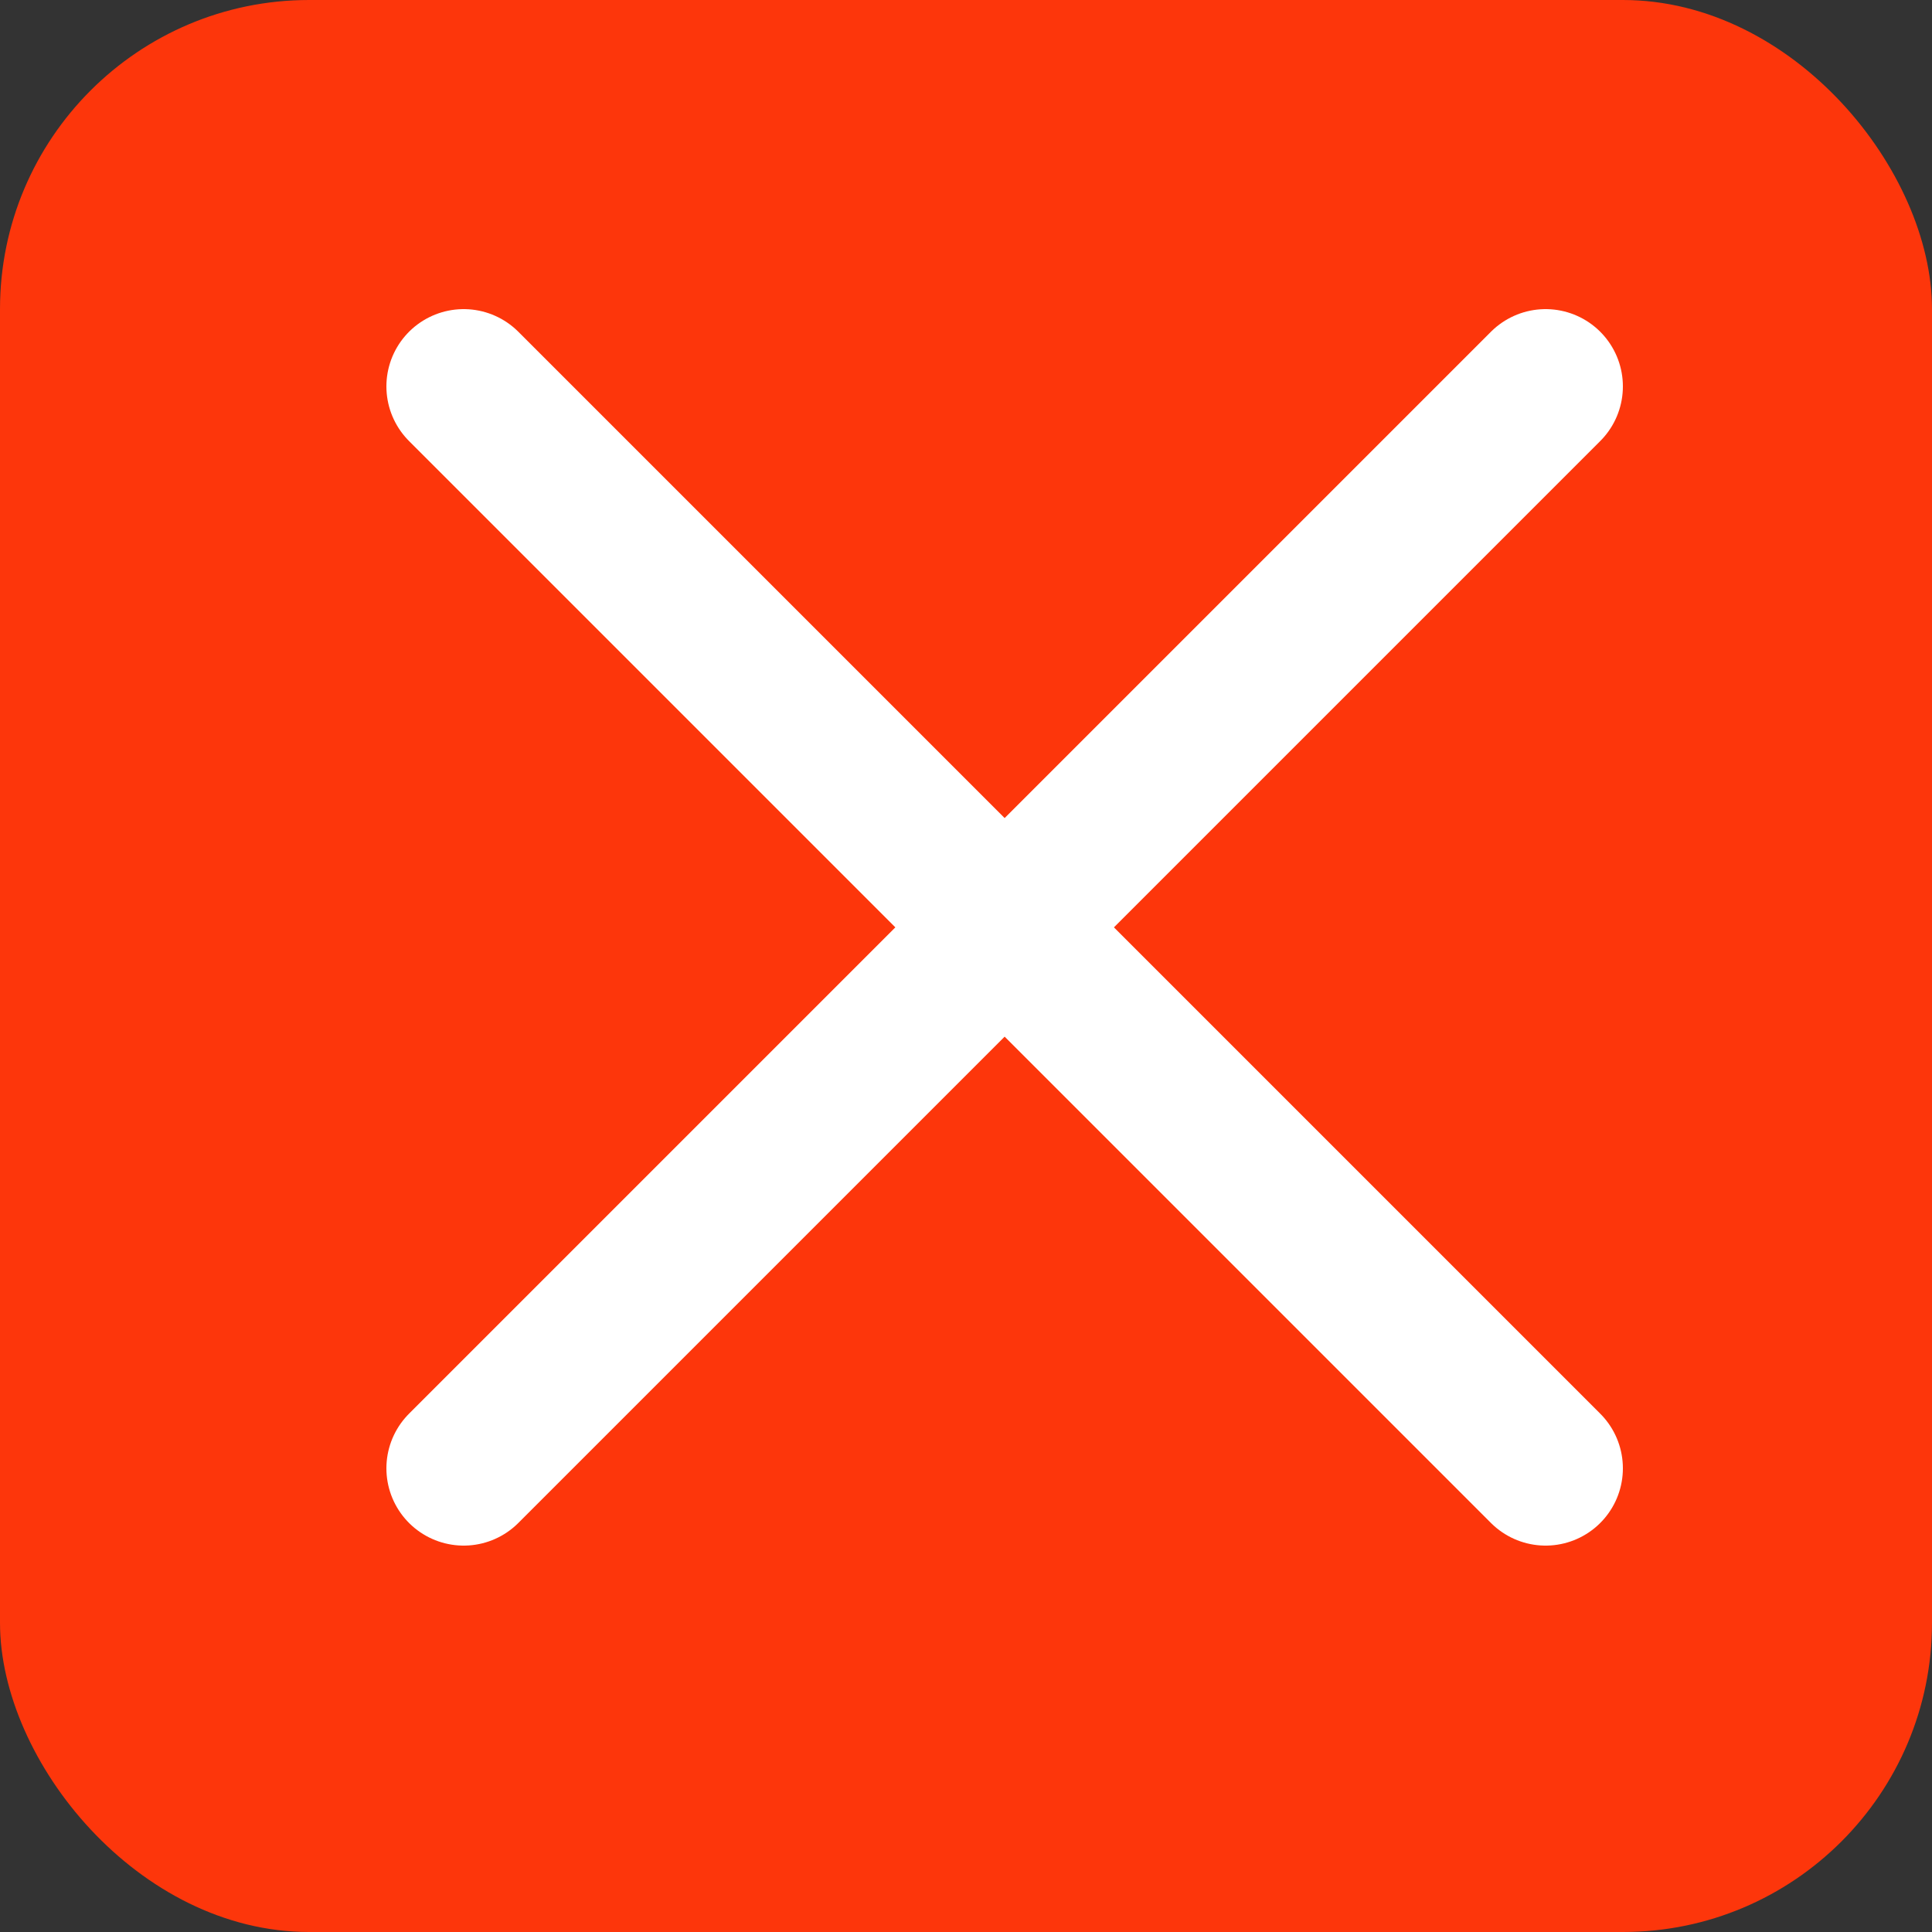
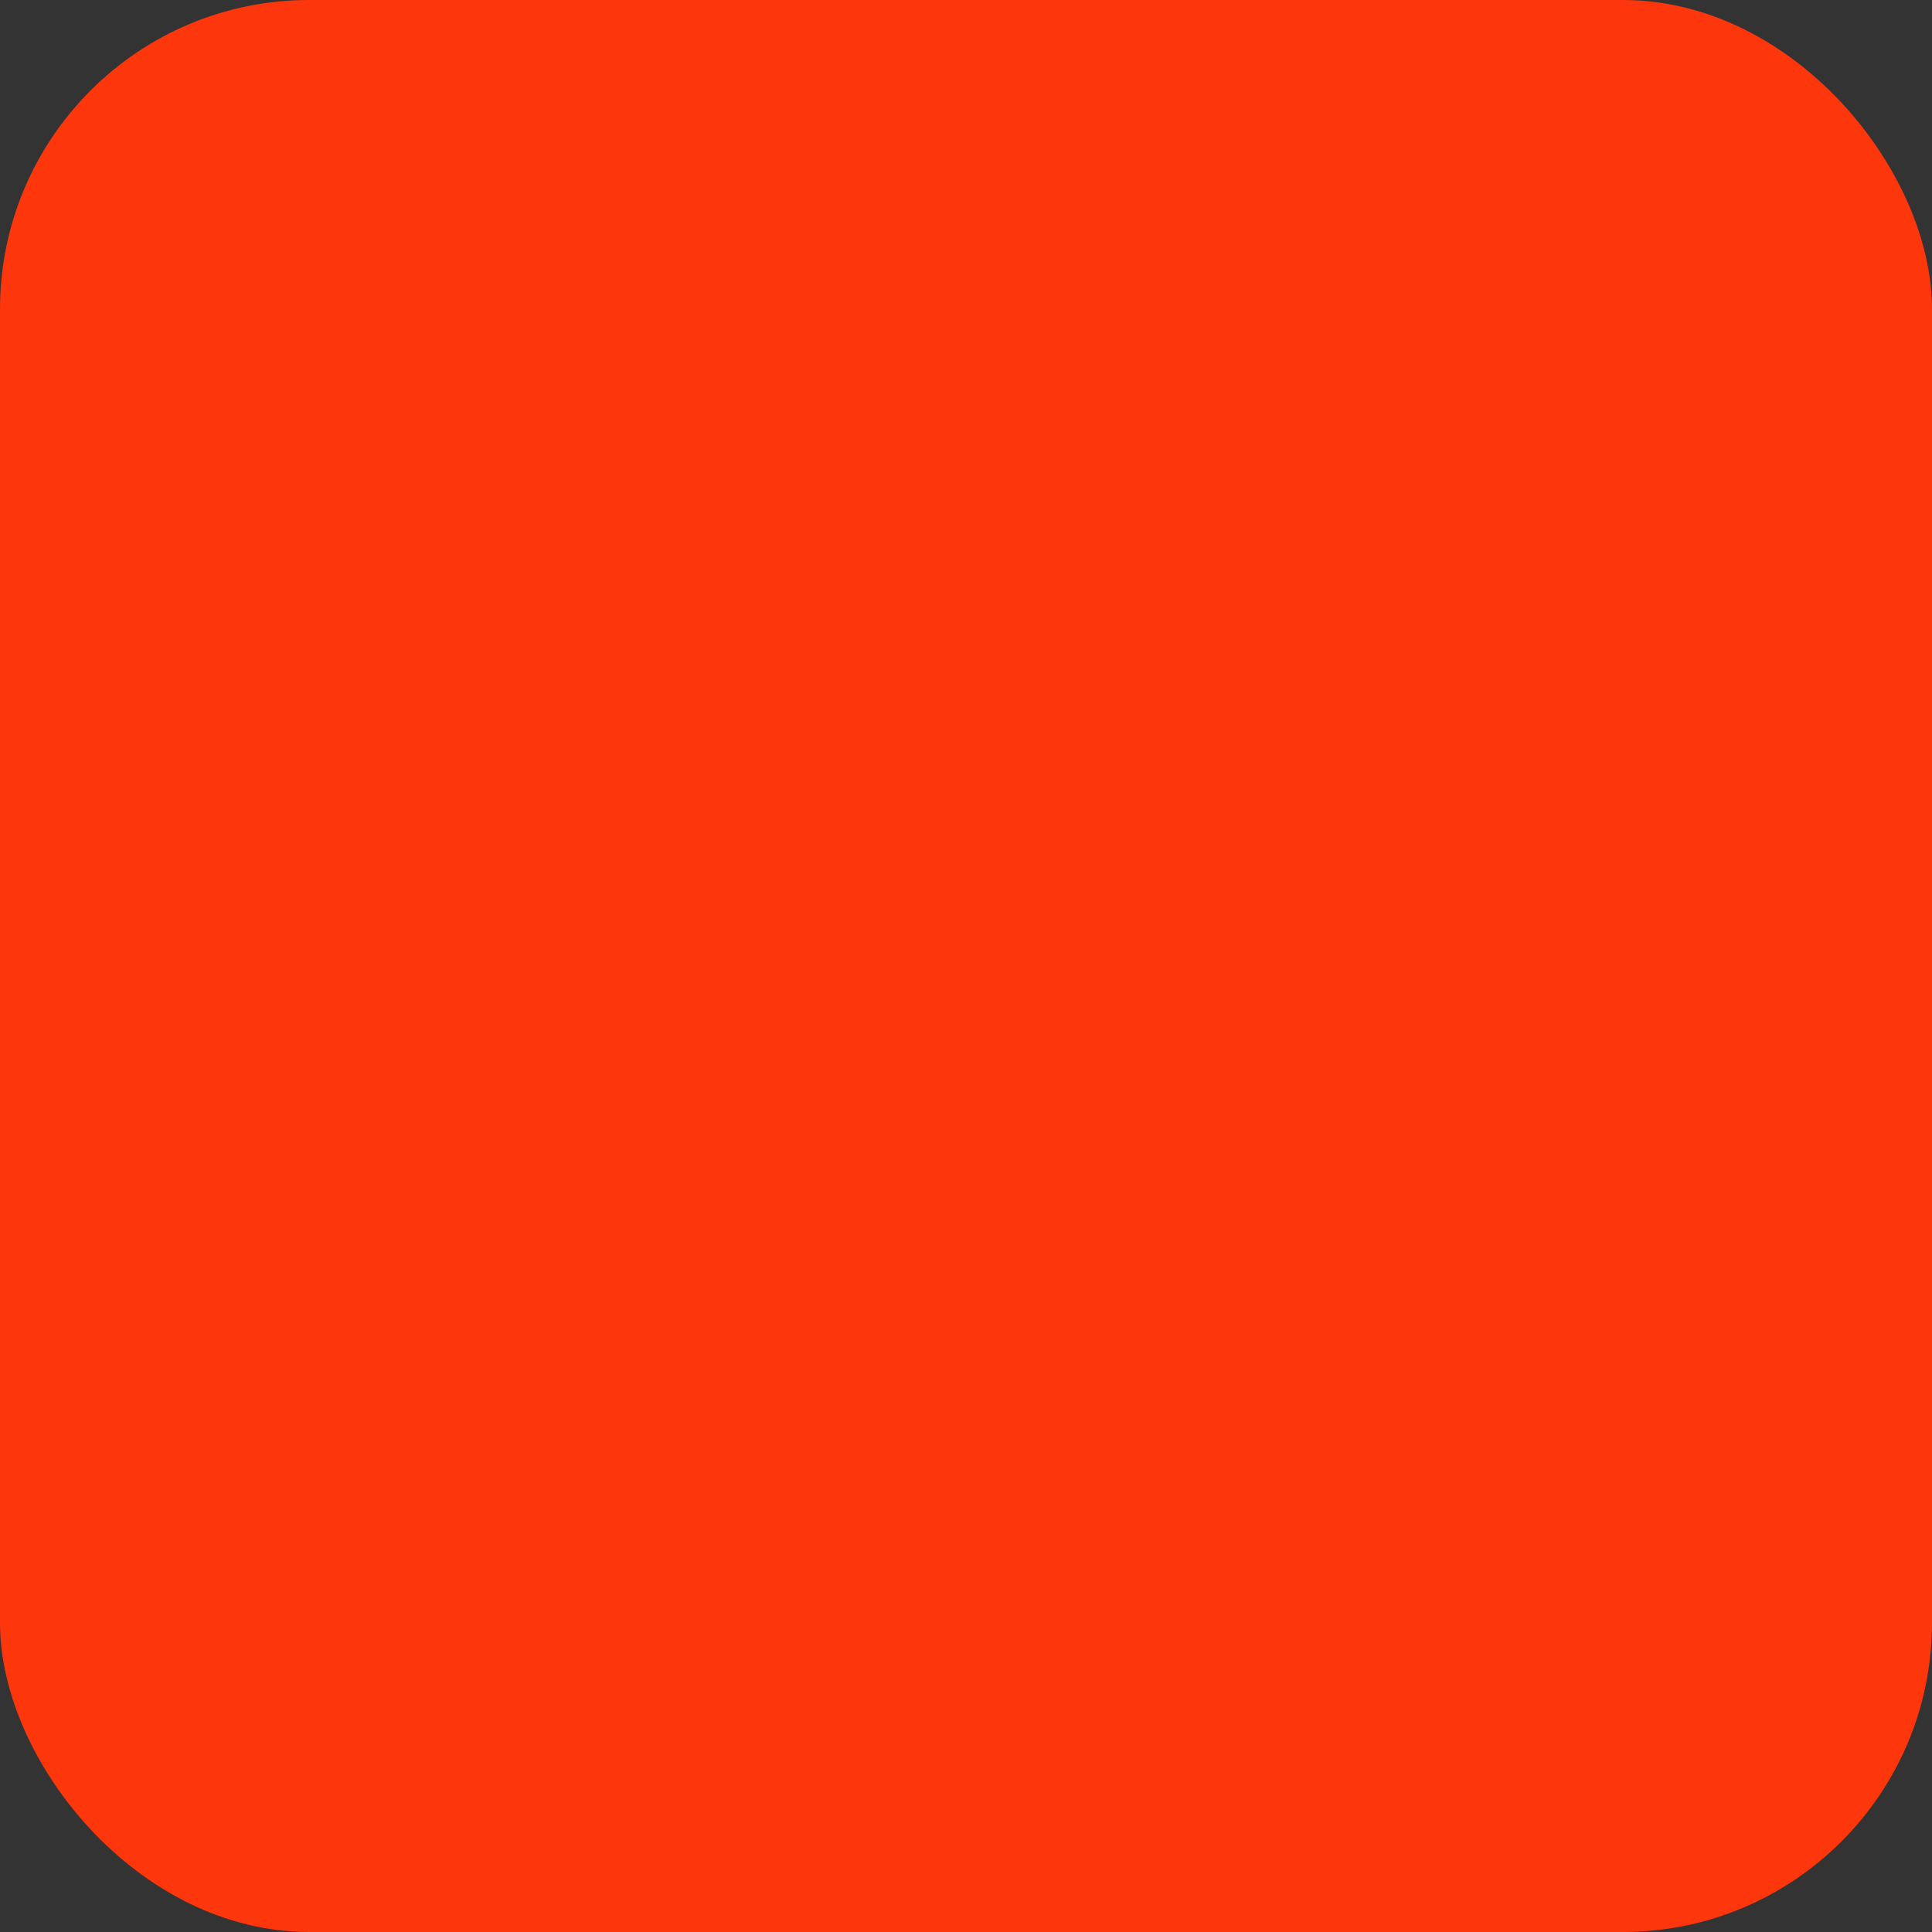
<svg xmlns="http://www.w3.org/2000/svg" width="25" height="25" viewBox="0 0 25 25" fill="none">
  <rect x="0" y="0" width="25" height="25" fill="#333333" stroke="none" />
  <rect width="25" height="25" rx="4" fill="#FD360B" />
-   <path d="M6 5L20 19M6 19L20 5" stroke="white" stroke-width="2" stroke-linecap="round" stroke-linejoin="round" />
</svg>